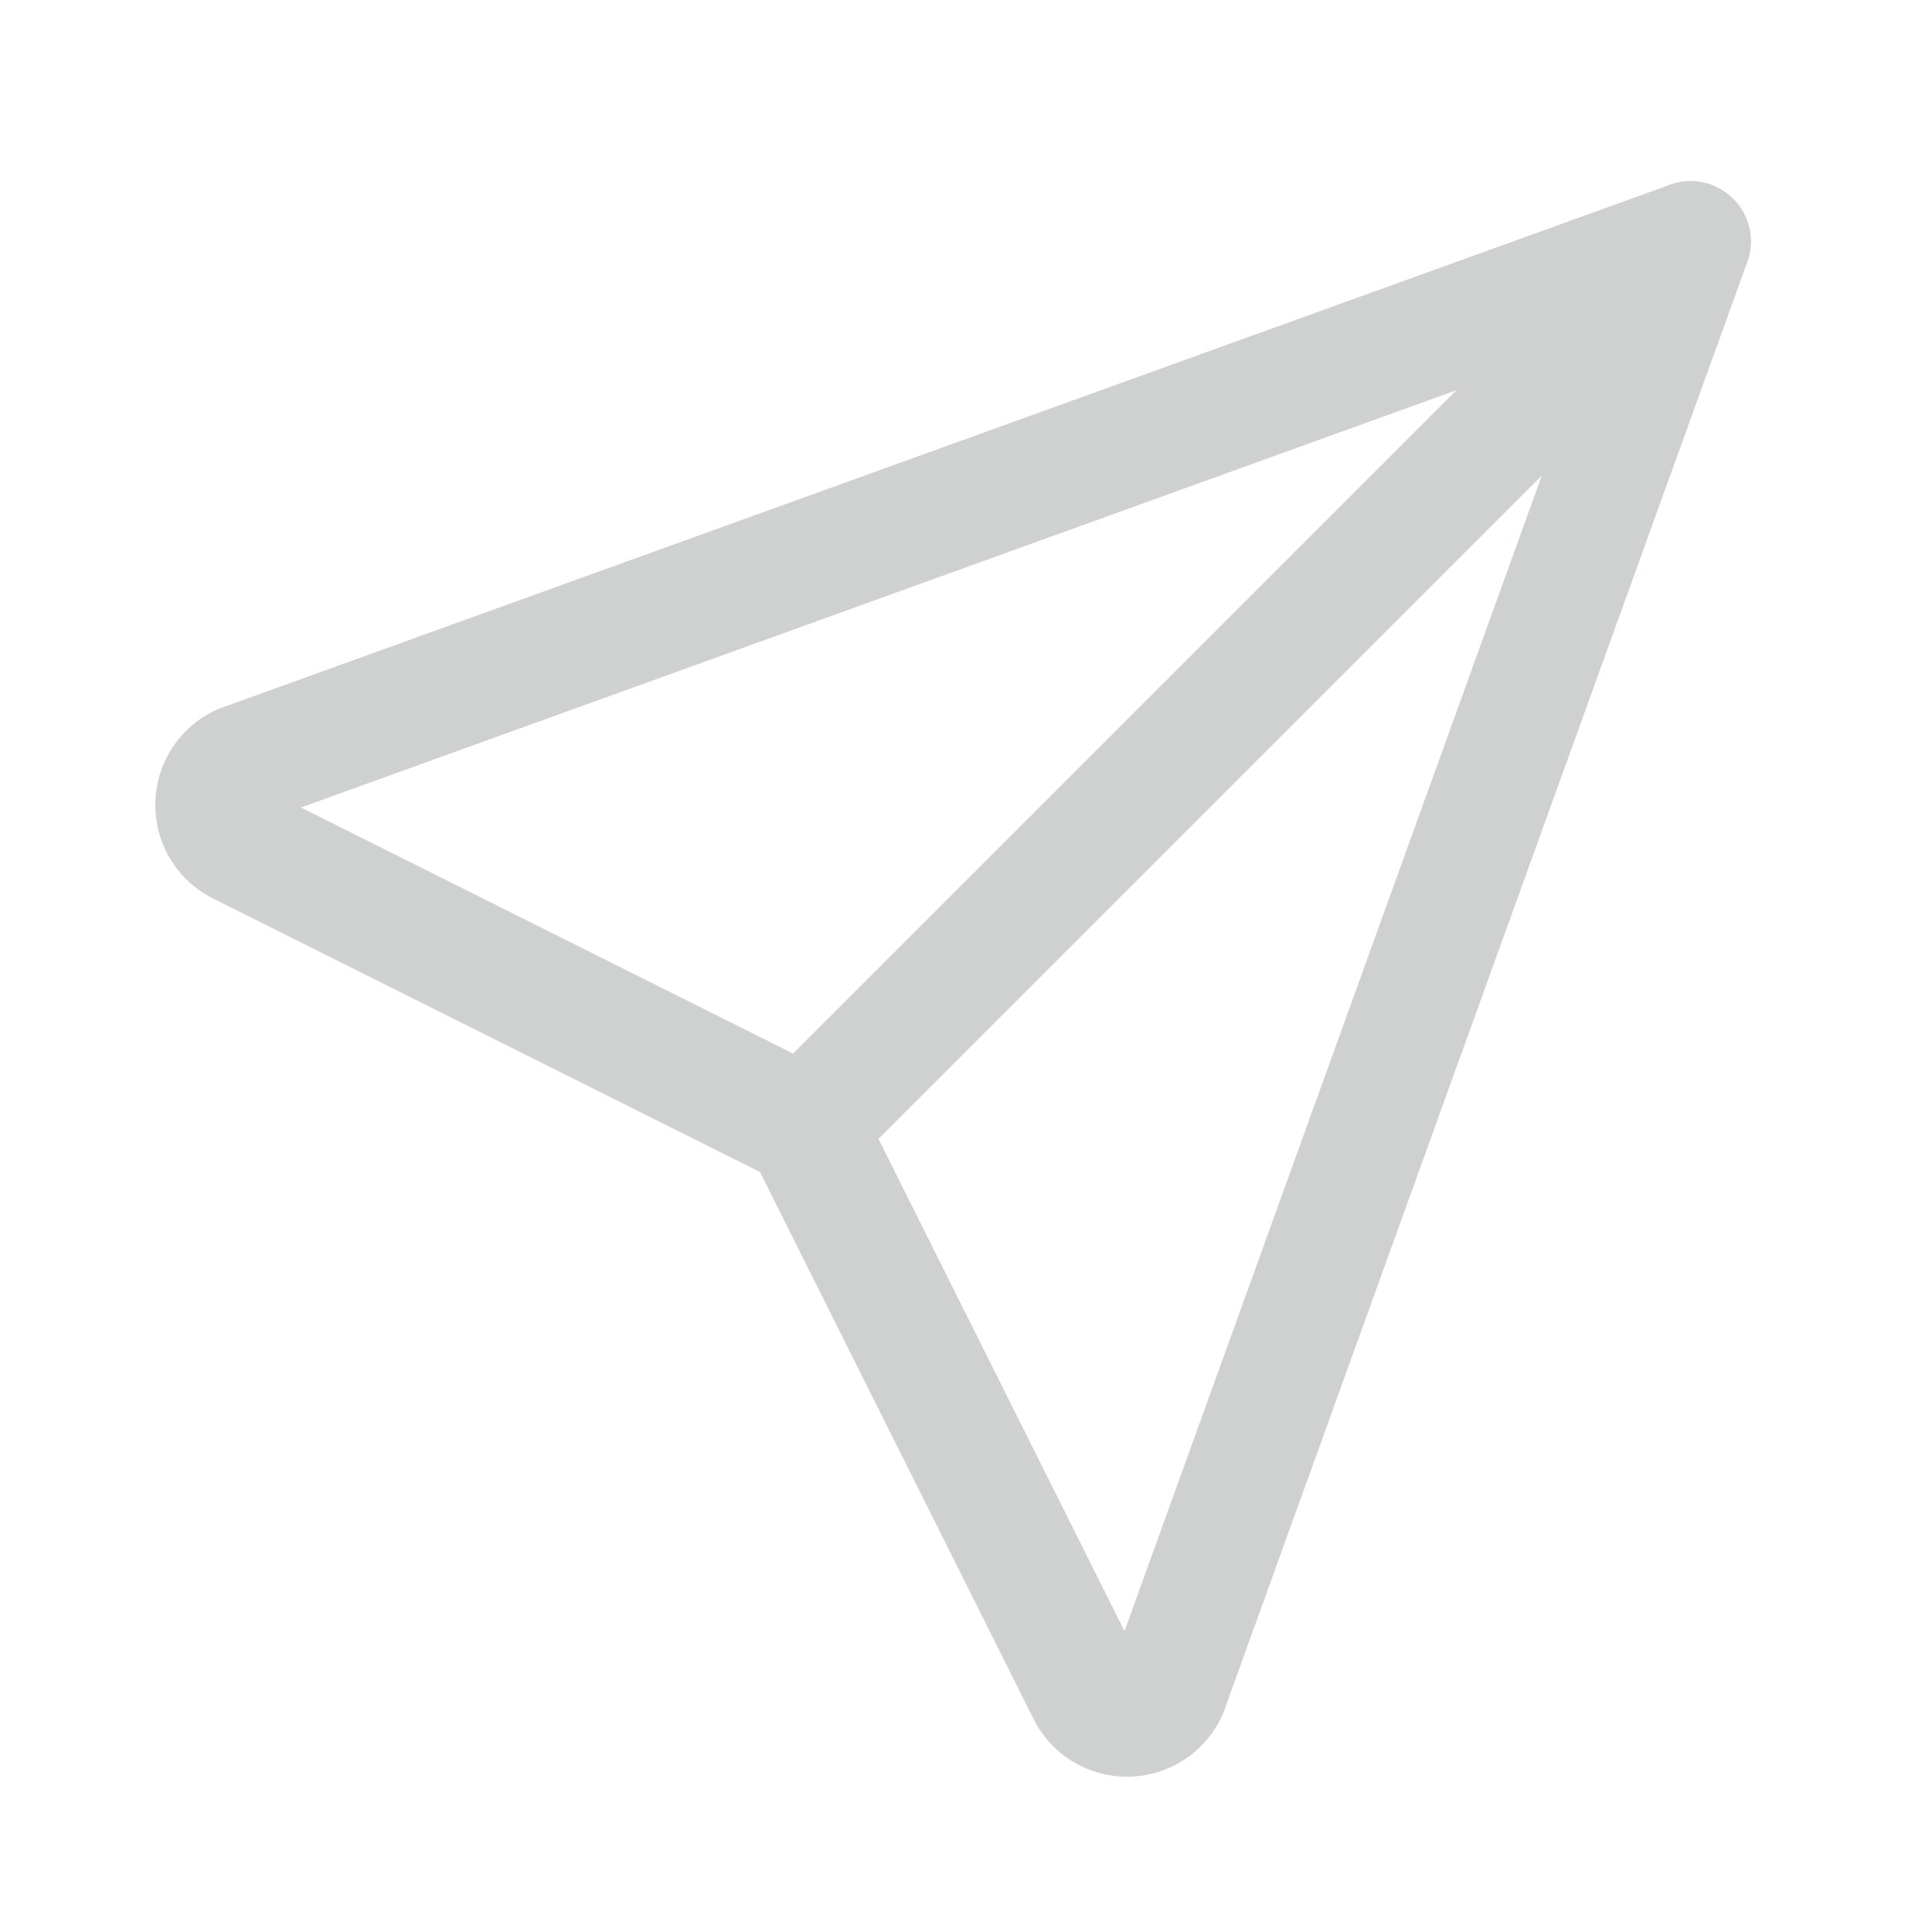
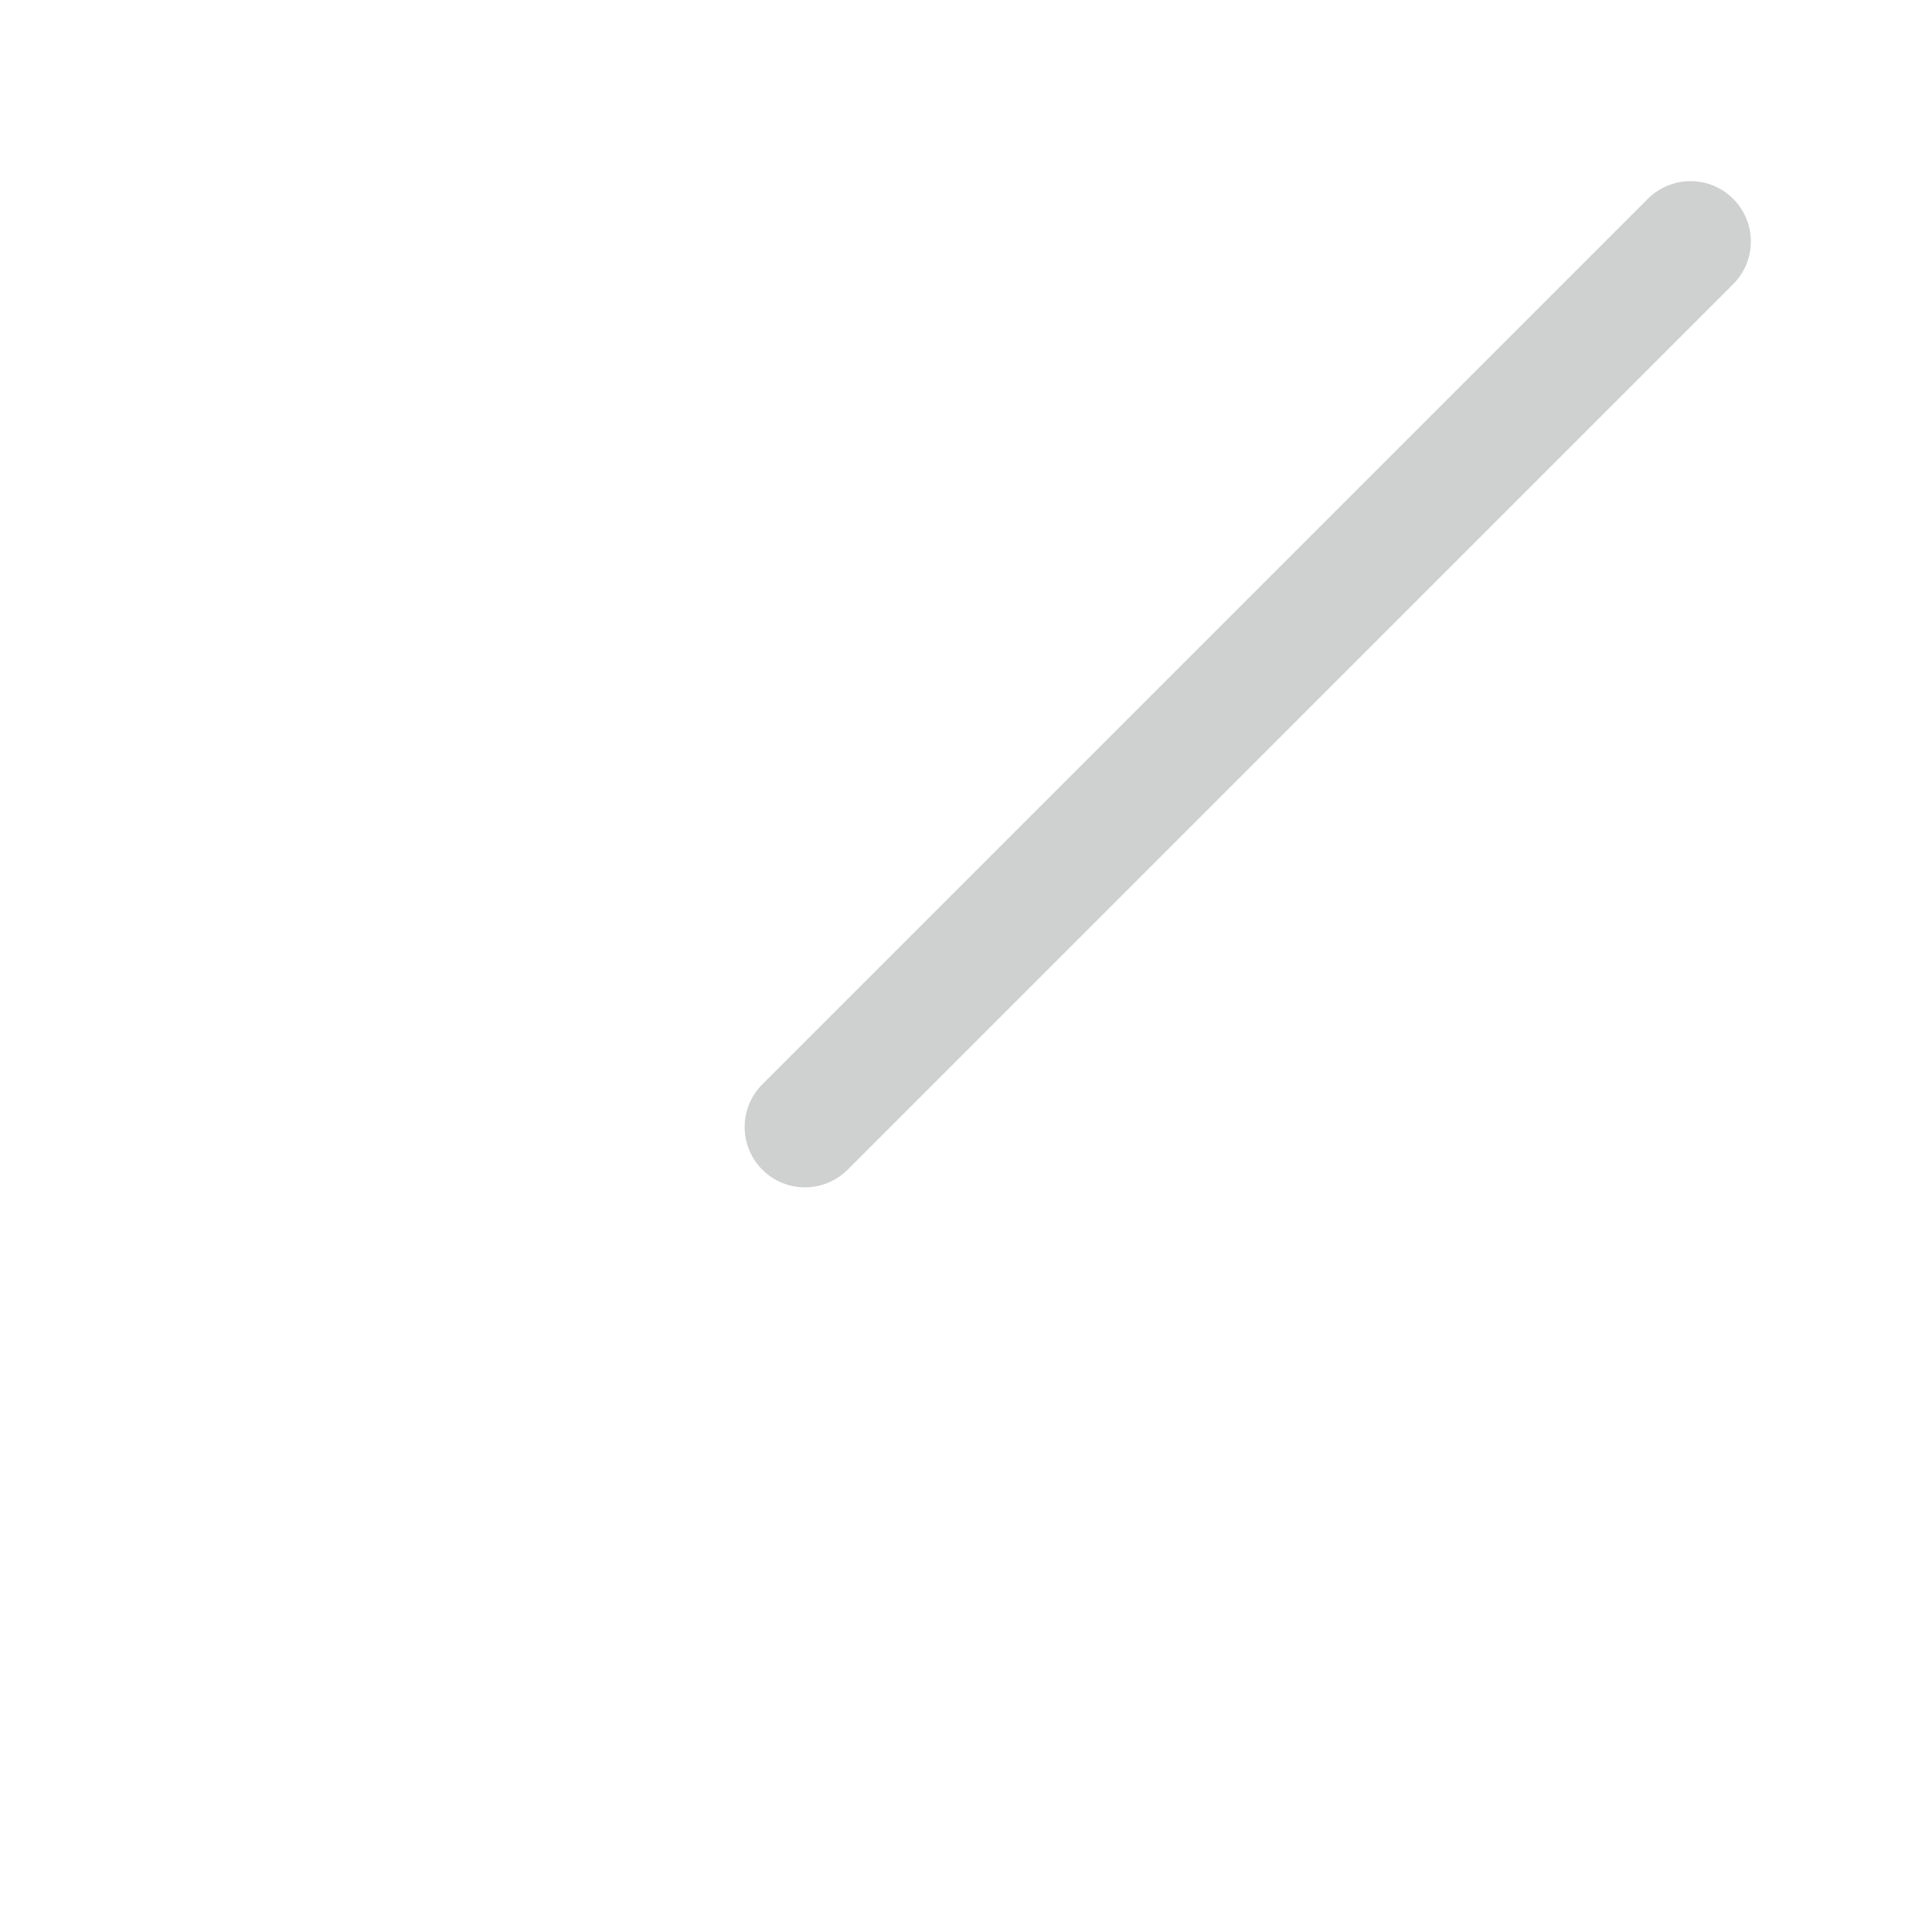
<svg xmlns="http://www.w3.org/2000/svg" width="24" height="24" viewBox="0 0 24 24" fill="none">
  <path fill-rule="evenodd" clip-rule="evenodd" d="M21.53 2.47C21.823 2.763 21.823 3.237 21.53 3.53L10.53 14.53C10.237 14.823 9.763 14.823 9.47 14.53C9.177 14.238 9.177 13.763 9.47 13.47L20.47 2.47C20.763 2.177 21.237 2.177 21.53 2.47Z" fill="#CFD0D0" />
-   <path fill-rule="evenodd" clip-rule="evenodd" d="M21.53 2.47C21.736 2.675 21.804 2.981 21.705 3.255L15.205 21.255C15.198 21.274 15.191 21.294 15.182 21.312C15.078 21.539 14.912 21.73 14.702 21.865C14.493 21.999 14.249 22.071 14 22.071C13.751 22.071 13.507 21.999 13.298 21.865C13.093 21.733 12.929 21.547 12.825 21.326L9.441 14.559L2.674 11.175C2.453 11.071 2.267 10.907 2.135 10.702C2.001 10.493 1.929 10.249 1.929 10C1.929 9.751 2.001 9.507 2.135 9.298C2.269 9.088 2.461 8.922 2.688 8.818C2.706 8.81 2.726 8.802 2.745 8.795L20.745 2.295C21.019 2.196 21.325 2.264 21.53 2.47ZM3.739 10.031L10.335 13.329C10.481 13.402 10.598 13.52 10.671 13.665L13.969 20.262L19.752 4.248L3.739 10.031Z" fill="#CFD0D0" />
</svg>